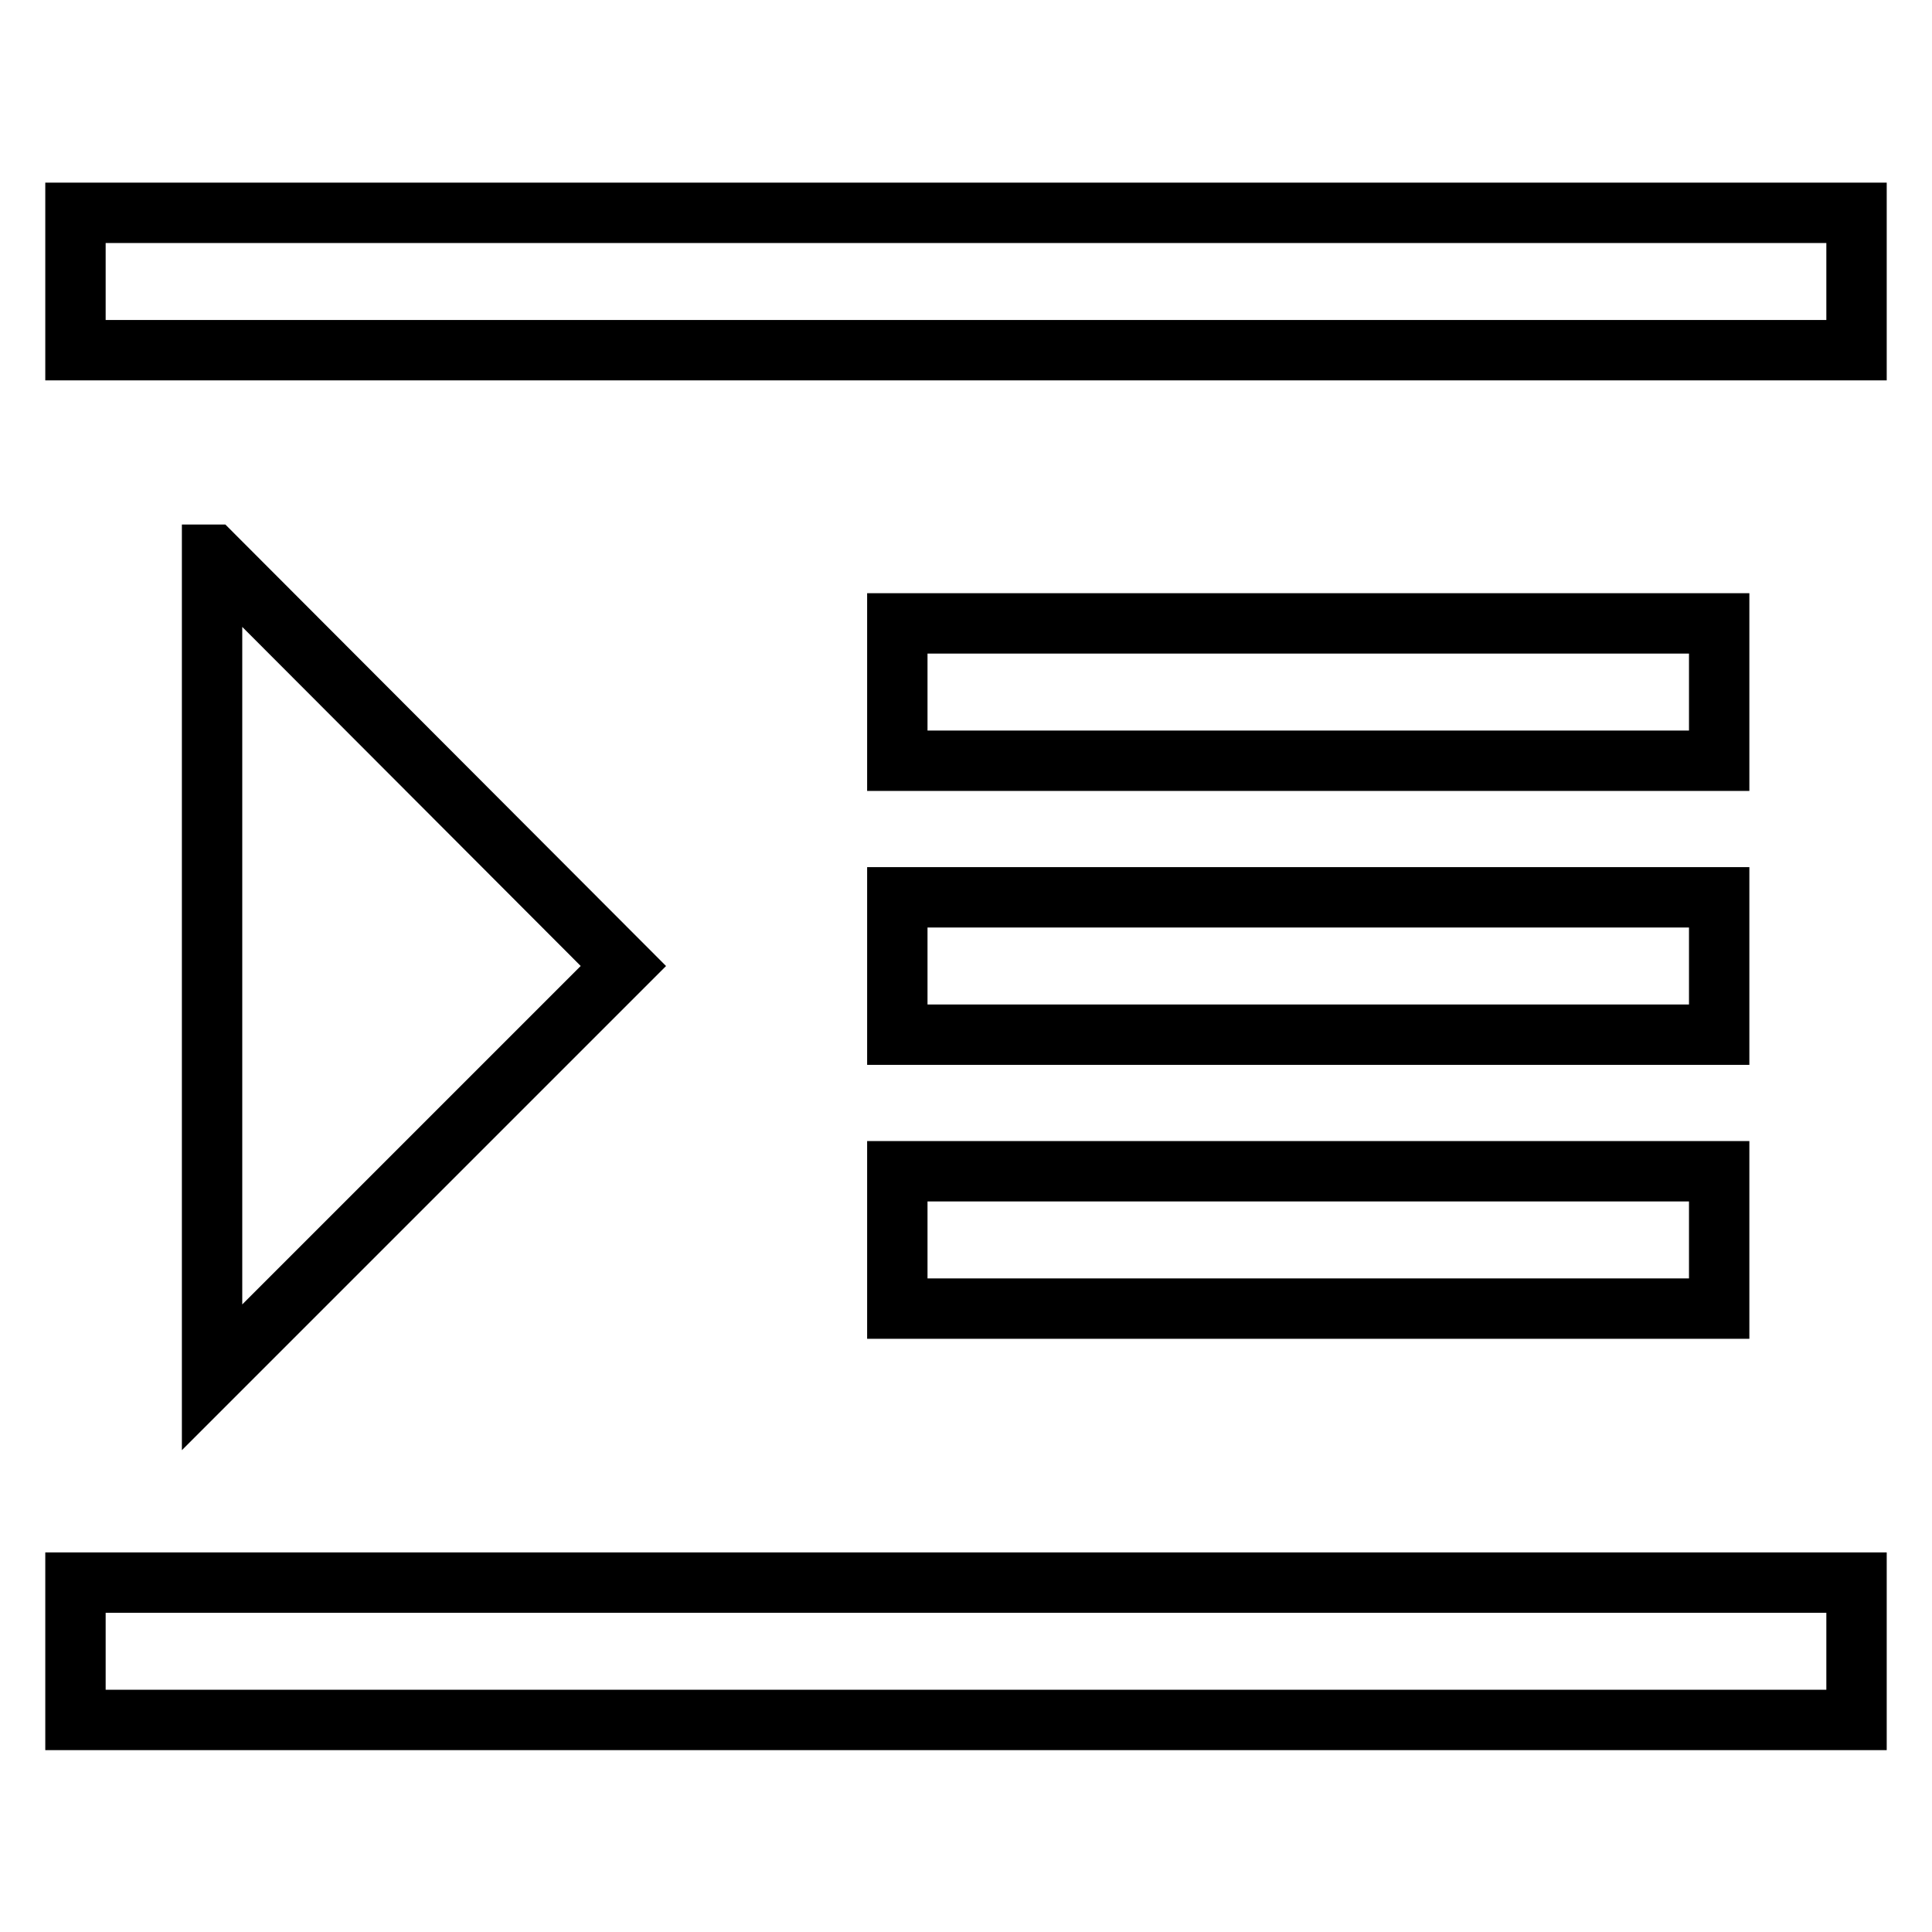
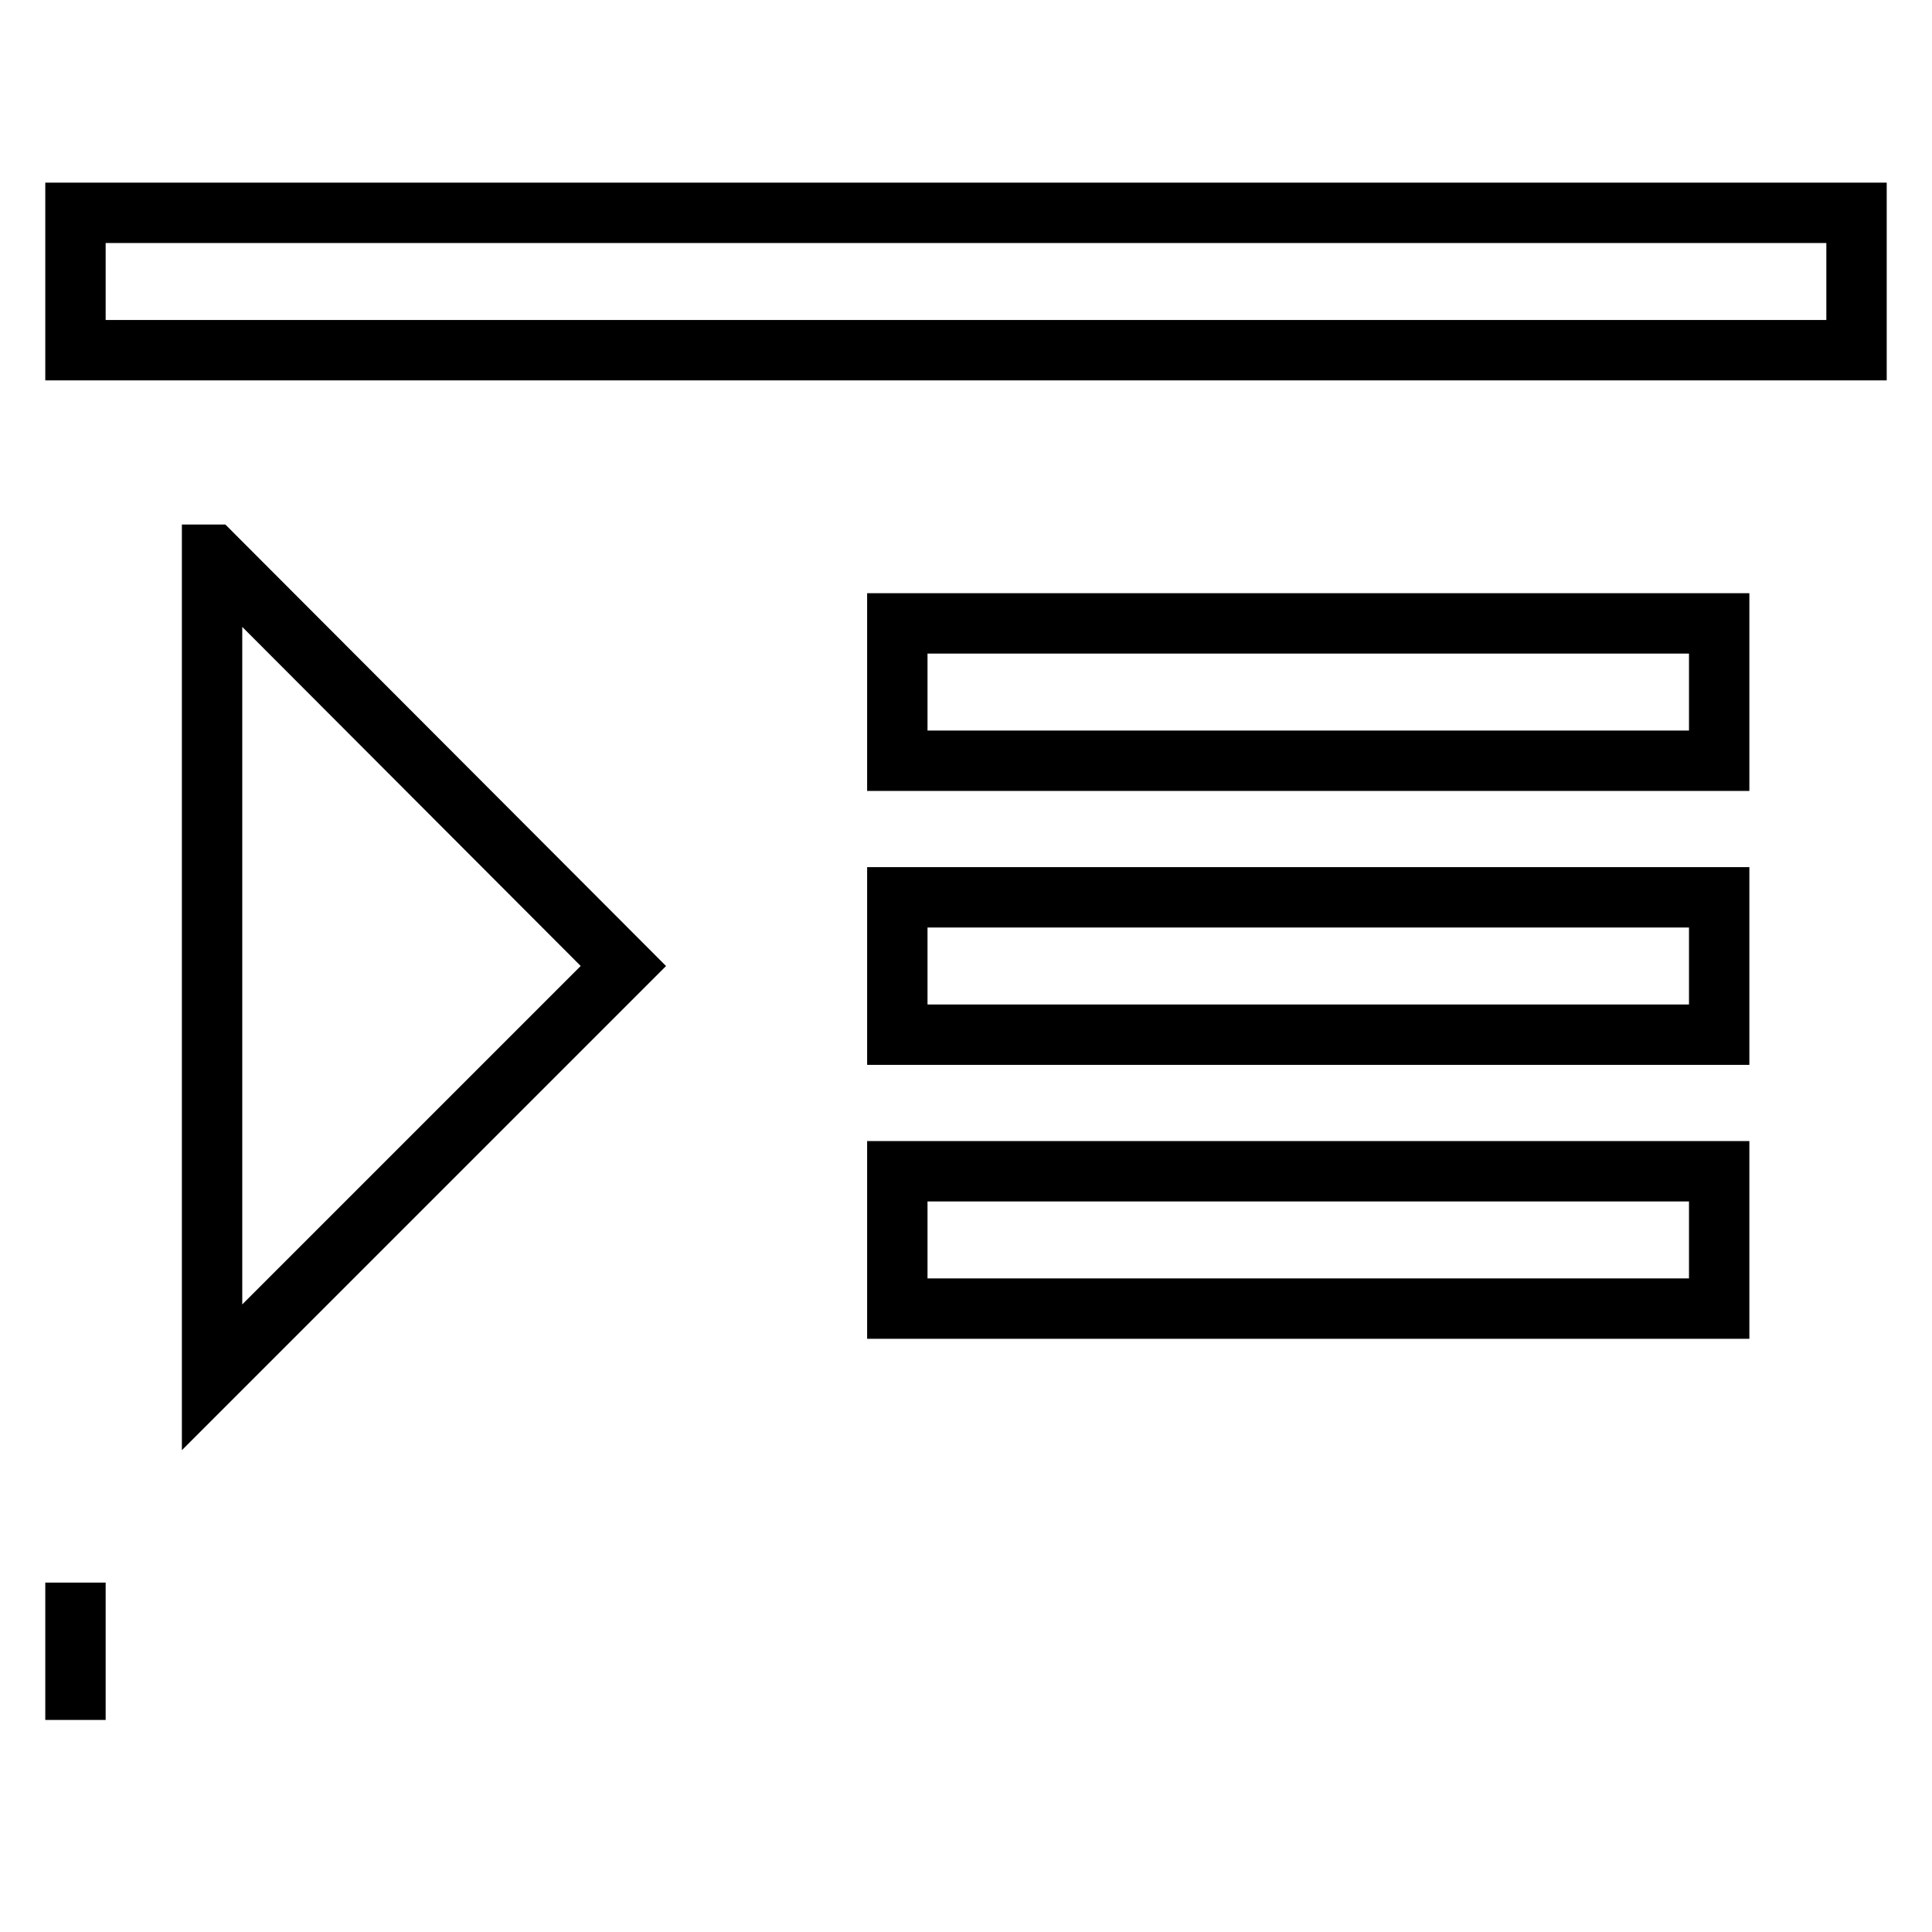
<svg xmlns="http://www.w3.org/2000/svg" version="1.1" x="0px" y="0px" viewBox="0 0 256 256" enable-background="new 0 0 256 256" xml:space="preserve">
  <g>
-     <path stroke-width="8" fill-opacity="0" stroke="#000000" d="M28.2,73.5L82.6,128l-54.5,54.5V73.5z M10,28.2h236v18.2H10V28.2z M10,209.7h236v18.2H10V209.7z  M118.9,82.6h108.9v18.2H118.9V82.6z M118.9,118.9h108.9v18.2H118.9V118.9L118.9,118.9z M118.9,155.2h108.9v18.2H118.9V155.2z" />
+     <path stroke-width="8" fill-opacity="0" stroke="#000000" d="M28.2,73.5L82.6,128l-54.5,54.5V73.5z M10,28.2h236v18.2H10V28.2z M10,209.7v18.2H10V209.7z  M118.9,82.6h108.9v18.2H118.9V82.6z M118.9,118.9h108.9v18.2H118.9V118.9L118.9,118.9z M118.9,155.2h108.9v18.2H118.9V155.2z" />
  </g>
</svg>